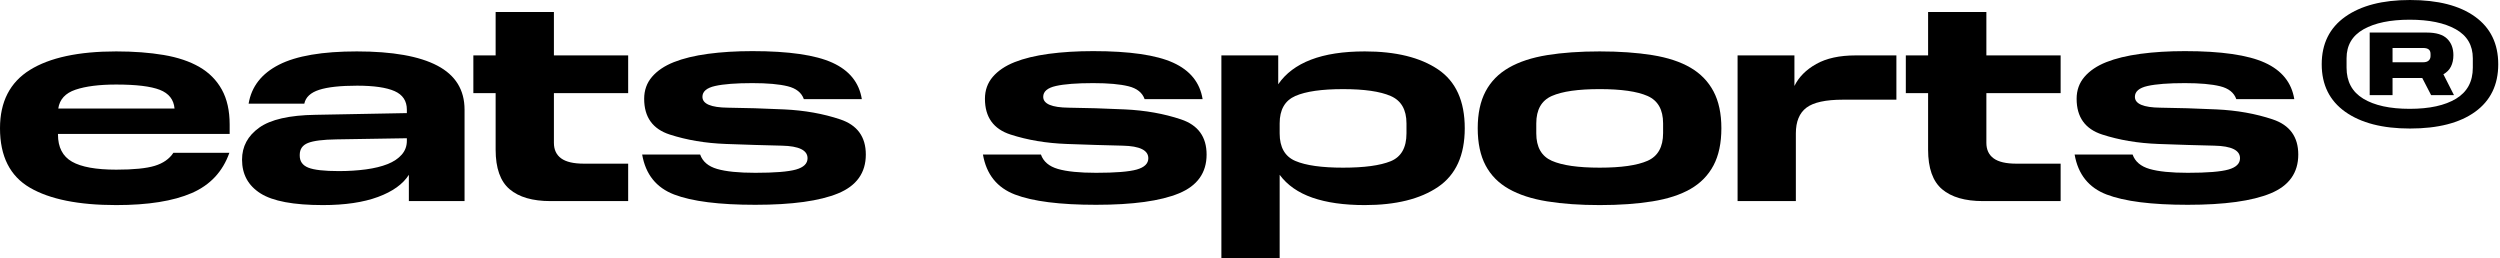
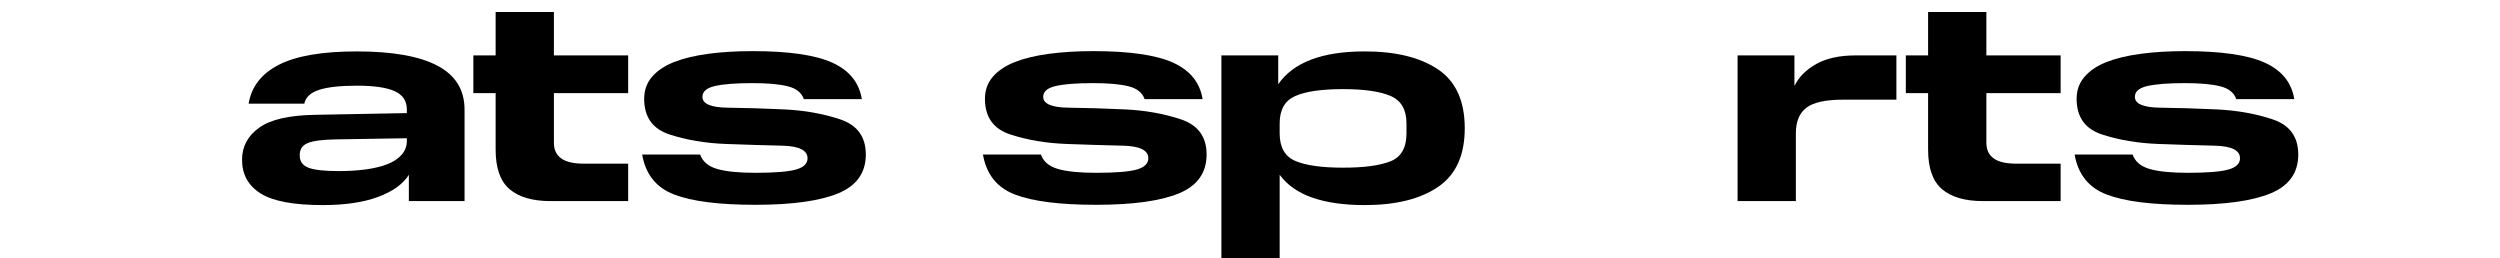
<svg xmlns="http://www.w3.org/2000/svg" viewBox="0 0 213 22" fill="none">
-   <path d="M9.905 7.203C8.461 7.203 7.305 7.349 6.437 7.641C5.569 7.933 5.078 8.468 4.965 9.247H14.87C14.805 8.485 14.387 7.954 13.616 7.653C12.845 7.353 11.608 7.203 9.905 7.203ZM0 10.927C0 8.671 0.848 7.017 2.543 5.962C4.238 4.907 6.693 4.38 9.905 4.38C11.398 4.38 12.744 4.482 13.945 4.684C15.145 4.887 16.159 5.228 16.987 5.706C17.814 6.185 18.451 6.826 18.897 7.629C19.343 8.432 19.567 9.426 19.567 10.61V11.413H4.94V11.462C4.94 12.549 5.338 13.32 6.133 13.774C6.928 14.228 8.185 14.455 9.905 14.455C11.381 14.455 12.476 14.346 13.19 14.127C13.904 13.908 14.431 13.539 14.772 13.019H19.542C18.974 14.626 17.903 15.77 16.33 16.451C14.756 17.132 12.614 17.473 9.905 17.473C6.693 17.473 4.238 16.978 2.543 15.988C0.848 14.999 0 13.311 0 10.927Z" fill="black" />
  <path d="M25.538 13.263C25.538 13.749 25.781 14.09 26.268 14.284C26.755 14.479 27.623 14.577 28.872 14.577C29.7 14.577 30.47 14.528 31.184 14.431C31.898 14.333 32.511 14.184 33.022 13.981C33.533 13.778 33.934 13.51 34.226 13.177C34.518 12.845 34.664 12.451 34.664 11.997V11.778L28.653 11.875C27.517 11.892 26.714 11.993 26.244 12.18C25.773 12.366 25.538 12.703 25.538 13.19V13.263ZM20.622 13.603C20.622 12.484 21.109 11.575 22.082 10.878C23.056 10.18 24.654 9.815 26.877 9.782L34.664 9.636V9.344C34.664 8.598 34.315 8.071 33.618 7.763C32.92 7.455 31.857 7.3 30.43 7.3C29.002 7.3 27.923 7.418 27.193 7.653C26.463 7.888 26.041 8.282 25.927 8.833H21.182C21.425 7.373 22.289 6.266 23.774 5.511C25.258 4.757 27.469 4.38 30.405 4.38C33.439 4.38 35.727 4.785 37.268 5.596C38.809 6.408 39.58 7.657 39.58 9.344V17.132H34.835V14.893C34.331 15.688 33.456 16.317 32.206 16.779C30.957 17.241 29.391 17.473 27.509 17.473C25.011 17.473 23.238 17.14 22.192 16.475C21.145 15.81 20.622 14.853 20.622 13.603Z" fill="black" />
  <path d="M42.228 12.752V7.933H40.33V4.721H42.228V1.022H47.193V4.721H53.52V7.933H47.193V12.168C47.193 12.752 47.4 13.194 47.813 13.494C48.227 13.795 48.872 13.944 49.748 13.944H53.52V17.133H46.901C45.376 17.133 44.215 16.796 43.421 16.123C42.626 15.45 42.228 14.326 42.228 12.752Z" fill="black" />
  <path d="M54.712 13.166H59.653C59.863 13.766 60.346 14.176 61.101 14.395C61.855 14.614 62.938 14.723 64.35 14.723C66.005 14.723 67.161 14.63 67.818 14.444C68.475 14.257 68.803 13.937 68.803 13.482C68.803 12.801 68.077 12.444 66.625 12.411C65.173 12.379 63.579 12.33 61.843 12.265C60.107 12.201 58.513 11.933 57.061 11.462C55.609 10.992 54.883 9.978 54.883 8.42C54.883 7.69 55.106 7.066 55.552 6.546C55.998 6.027 56.619 5.609 57.414 5.293C58.209 4.977 59.178 4.742 60.322 4.587C61.466 4.433 62.727 4.356 64.106 4.356C67.205 4.356 69.476 4.685 70.92 5.342C72.364 5.999 73.2 7.033 73.427 8.444H68.487C68.292 7.893 67.834 7.528 67.112 7.349C66.39 7.171 65.388 7.082 64.106 7.082C62.711 7.082 61.652 7.163 60.93 7.325C60.208 7.487 59.847 7.796 59.847 8.25C59.847 8.85 60.573 9.159 62.025 9.175C63.477 9.191 65.071 9.24 66.808 9.321C68.544 9.402 70.138 9.686 71.59 10.172C73.041 10.659 73.768 11.657 73.768 13.166C73.768 14.723 72.981 15.827 71.407 16.476C69.833 17.125 67.481 17.449 64.35 17.449C61.267 17.449 58.963 17.157 57.438 16.573C55.913 15.989 55.004 14.853 54.712 13.166Z" fill="black" />
  <path d="M83.747 13.166H88.687C88.898 13.766 89.381 14.176 90.135 14.395C90.889 14.614 91.972 14.723 93.384 14.723C95.039 14.723 96.195 14.63 96.852 14.444C97.509 14.257 97.837 13.937 97.837 13.482C97.837 12.801 97.111 12.444 95.659 12.411C94.207 12.379 92.613 12.33 90.877 12.265C89.141 12.201 87.547 11.933 86.095 11.462C84.643 10.992 83.917 9.978 83.917 8.42C83.917 7.69 84.14 7.066 84.586 6.546C85.032 6.027 85.653 5.609 86.448 5.293C87.243 4.977 88.212 4.742 89.356 4.587C90.5 4.433 91.761 4.356 93.14 4.356C96.239 4.356 98.51 4.685 99.955 5.342C101.399 5.999 102.234 7.033 102.462 8.444H97.521C97.326 7.893 96.868 7.528 96.146 7.349C95.424 7.171 94.422 7.082 93.14 7.082C91.745 7.082 90.686 7.163 89.965 7.325C89.243 7.487 88.882 7.796 88.882 8.25C88.882 8.85 89.607 9.159 91.06 9.175C92.511 9.191 94.106 9.24 95.842 9.321C97.578 9.402 99.172 9.686 100.624 10.172C102.076 10.659 102.802 11.657 102.802 13.166C102.802 14.723 102.015 15.827 100.442 16.476C98.868 17.125 96.515 17.449 93.384 17.449C90.301 17.449 87.997 17.157 86.472 16.573C84.947 15.989 84.039 14.853 83.747 13.166Z" fill="black" />
  <path d="M119.832 11.365V10.513C119.832 9.345 119.382 8.566 118.482 8.177C117.581 7.787 116.23 7.593 114.43 7.593C112.612 7.593 111.258 7.787 110.365 8.177C109.473 8.566 109.027 9.345 109.027 10.513V11.365C109.027 12.549 109.473 13.332 110.365 13.713C111.258 14.095 112.612 14.285 114.43 14.285C116.23 14.285 117.581 14.102 118.482 13.738C119.382 13.372 119.832 12.582 119.832 11.365ZM104.062 4.721H108.905V7.179C109.538 6.254 110.466 5.557 111.692 5.086C112.916 4.616 114.445 4.38 116.279 4.38C118.923 4.38 121.004 4.891 122.521 5.913C124.038 6.936 124.797 8.607 124.797 10.927C124.797 13.23 124.038 14.898 122.521 15.928C121.004 16.958 118.923 17.473 116.279 17.473C114.511 17.473 113.022 17.262 111.813 16.84C110.605 16.419 109.676 15.77 109.027 14.893V22H104.062V4.721Z" fill="black" />
-   <path d="M141.696 11.34V10.512C141.696 9.344 141.254 8.566 140.37 8.176C139.486 7.787 138.127 7.592 136.294 7.592C134.46 7.592 133.101 7.787 132.217 8.176C131.333 8.566 130.891 9.344 130.891 10.512V11.364C130.891 12.532 131.333 13.311 132.217 13.701C133.101 14.09 134.46 14.285 136.294 14.285C138.127 14.285 139.486 14.09 140.37 13.701C141.254 13.311 141.696 12.524 141.696 11.34ZM125.902 10.926C125.902 9.677 126.125 8.631 126.571 7.787C127.017 6.943 127.678 6.27 128.555 5.767C129.431 5.264 130.517 4.907 131.816 4.696C133.113 4.486 134.606 4.38 136.294 4.38C137.981 4.38 139.477 4.486 140.784 4.696C142.089 4.907 143.173 5.264 144.033 5.767C144.892 6.27 145.545 6.943 145.992 7.787C146.438 8.631 146.661 9.677 146.661 10.926C146.661 12.192 146.438 13.246 145.992 14.09C145.545 14.934 144.892 15.603 144.033 16.098C143.173 16.593 142.089 16.946 140.784 17.156C139.477 17.367 137.981 17.473 136.294 17.473C134.606 17.473 133.113 17.367 131.816 17.156C130.517 16.946 129.431 16.593 128.555 16.098C127.678 15.603 127.017 14.934 126.571 14.09C126.125 13.246 125.902 12.192 125.902 10.926Z" fill="black" />
  <path d="M148.042 4.721H152.885V7.325C153.258 6.563 153.879 5.938 154.747 5.451C155.615 4.964 156.73 4.721 158.093 4.721H161.573V8.493H157.022C155.546 8.493 154.507 8.721 153.907 9.175C153.307 9.629 153.007 10.359 153.007 11.365V17.132H148.042V4.721Z" fill="black" />
  <path d="M164.274 12.752V7.933H162.376V4.721H164.274V1.022H169.239V4.721H175.566V7.933H169.239V12.168C169.239 12.752 169.446 13.194 169.859 13.494C170.273 13.795 170.918 13.944 171.794 13.944H175.566V17.133H168.947C167.421 17.133 166.261 16.796 165.466 16.123C164.672 15.45 164.274 14.326 164.274 12.752Z" fill="black" />
  <path d="M176.758 13.166H181.698C181.909 13.766 182.392 14.176 183.146 14.395C183.901 14.614 184.984 14.723 186.395 14.723C188.05 14.723 189.206 14.63 189.863 14.444C190.52 14.257 190.849 13.937 190.849 13.482C190.849 12.801 190.122 12.444 188.671 12.411C187.218 12.379 185.624 12.33 183.889 12.265C182.152 12.201 180.558 11.933 179.106 11.462C177.654 10.992 176.928 9.978 176.928 8.42C176.928 7.69 177.151 7.066 177.598 6.546C178.044 6.027 178.664 5.609 179.459 5.293C180.254 4.977 181.224 4.742 182.368 4.587C183.511 4.433 184.773 4.356 186.152 4.356C189.251 4.356 191.522 4.685 192.966 5.342C194.41 5.999 195.245 7.033 195.473 8.444H190.532C190.338 7.893 189.879 7.528 189.158 7.349C188.435 7.171 187.433 7.082 186.152 7.082C184.756 7.082 183.698 7.163 182.976 7.325C182.254 7.487 181.893 7.796 181.893 8.25C181.893 8.85 182.619 9.159 184.071 9.175C185.523 9.191 187.117 9.24 188.853 9.321C190.589 9.402 192.183 9.686 193.635 10.172C195.087 10.659 195.813 11.657 195.813 13.166C195.813 14.723 195.026 15.827 193.453 16.476C191.879 17.125 189.526 17.449 186.395 17.449C183.313 17.449 181.009 17.157 179.484 16.573C177.959 15.989 177.05 14.853 176.758 13.166Z" fill="black" />
-   <path d="M207.082 4.6C207.082 4.421 207.029 4.292 206.924 4.21C206.818 4.129 206.66 4.088 206.449 4.088H203.845V5.305H206.449C206.66 5.305 206.818 5.257 206.924 5.159C207.029 5.062 207.082 4.932 207.082 4.77V4.6ZM201.898 2.774H206.765C207.56 2.774 208.136 2.949 208.493 3.298C208.85 3.647 209.029 4.113 209.029 4.697C209.029 5.07 208.96 5.395 208.822 5.67C208.684 5.946 208.469 6.165 208.177 6.327L209.078 8.104H207.131L206.376 6.644H203.845V8.104H201.898V2.774ZM210.684 5.768V4.965C210.684 3.861 210.201 3.038 209.236 2.494C208.27 1.951 206.96 1.679 205.305 1.679C203.65 1.679 202.34 1.951 201.375 2.494C200.409 3.038 199.927 3.861 199.927 4.965V5.768C199.927 6.952 200.401 7.832 201.351 8.408C202.3 8.984 203.618 9.272 205.305 9.272C206.992 9.272 208.311 8.984 209.26 8.408C210.209 7.832 210.684 6.952 210.684 5.768ZM197.81 5.476C197.81 3.723 198.479 2.373 199.817 1.424C201.156 0.475 202.993 0 205.33 0C207.715 0 209.564 0.475 210.878 1.424C212.193 2.373 212.85 3.723 212.85 5.476C212.85 7.228 212.193 8.579 210.878 9.528C209.564 10.477 207.715 10.951 205.33 10.951C202.993 10.951 201.156 10.477 199.817 9.528C198.479 8.579 197.81 7.228 197.81 5.476Z" fill="black" />
</svg>